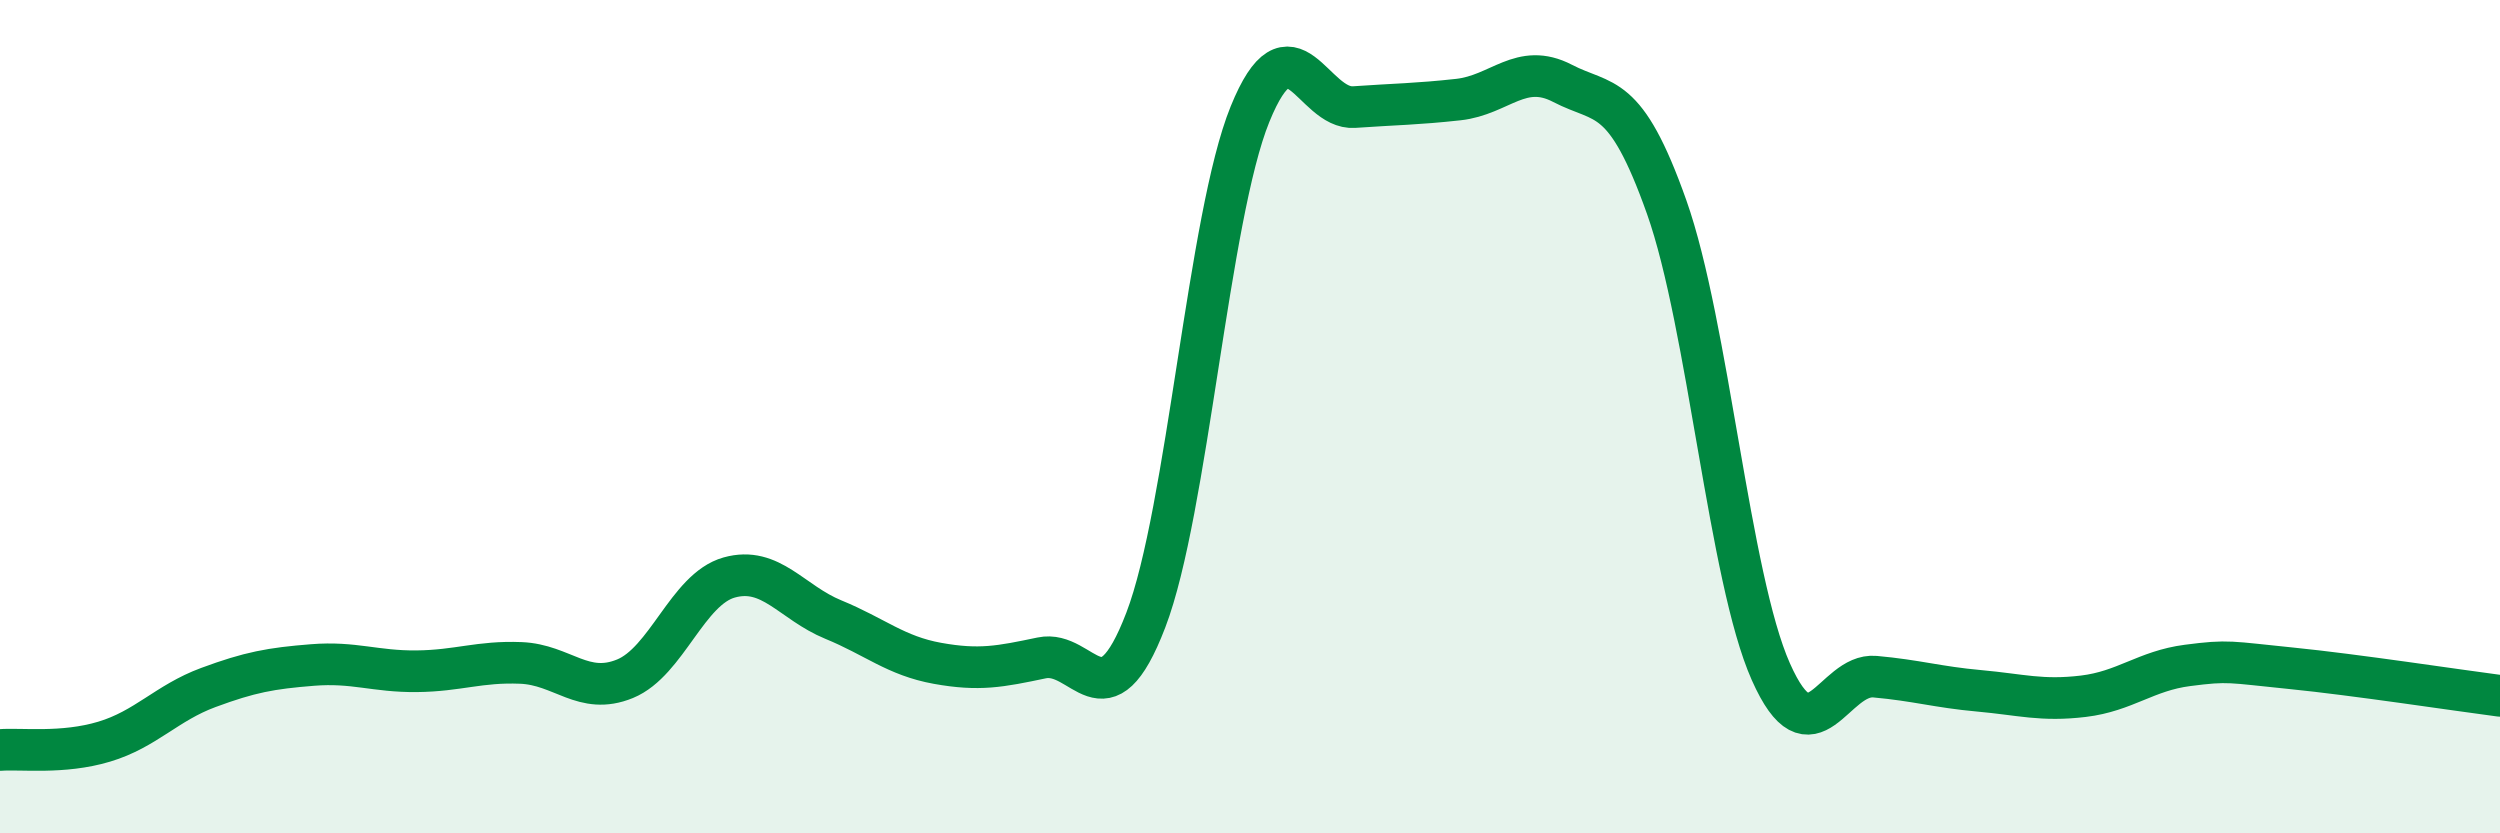
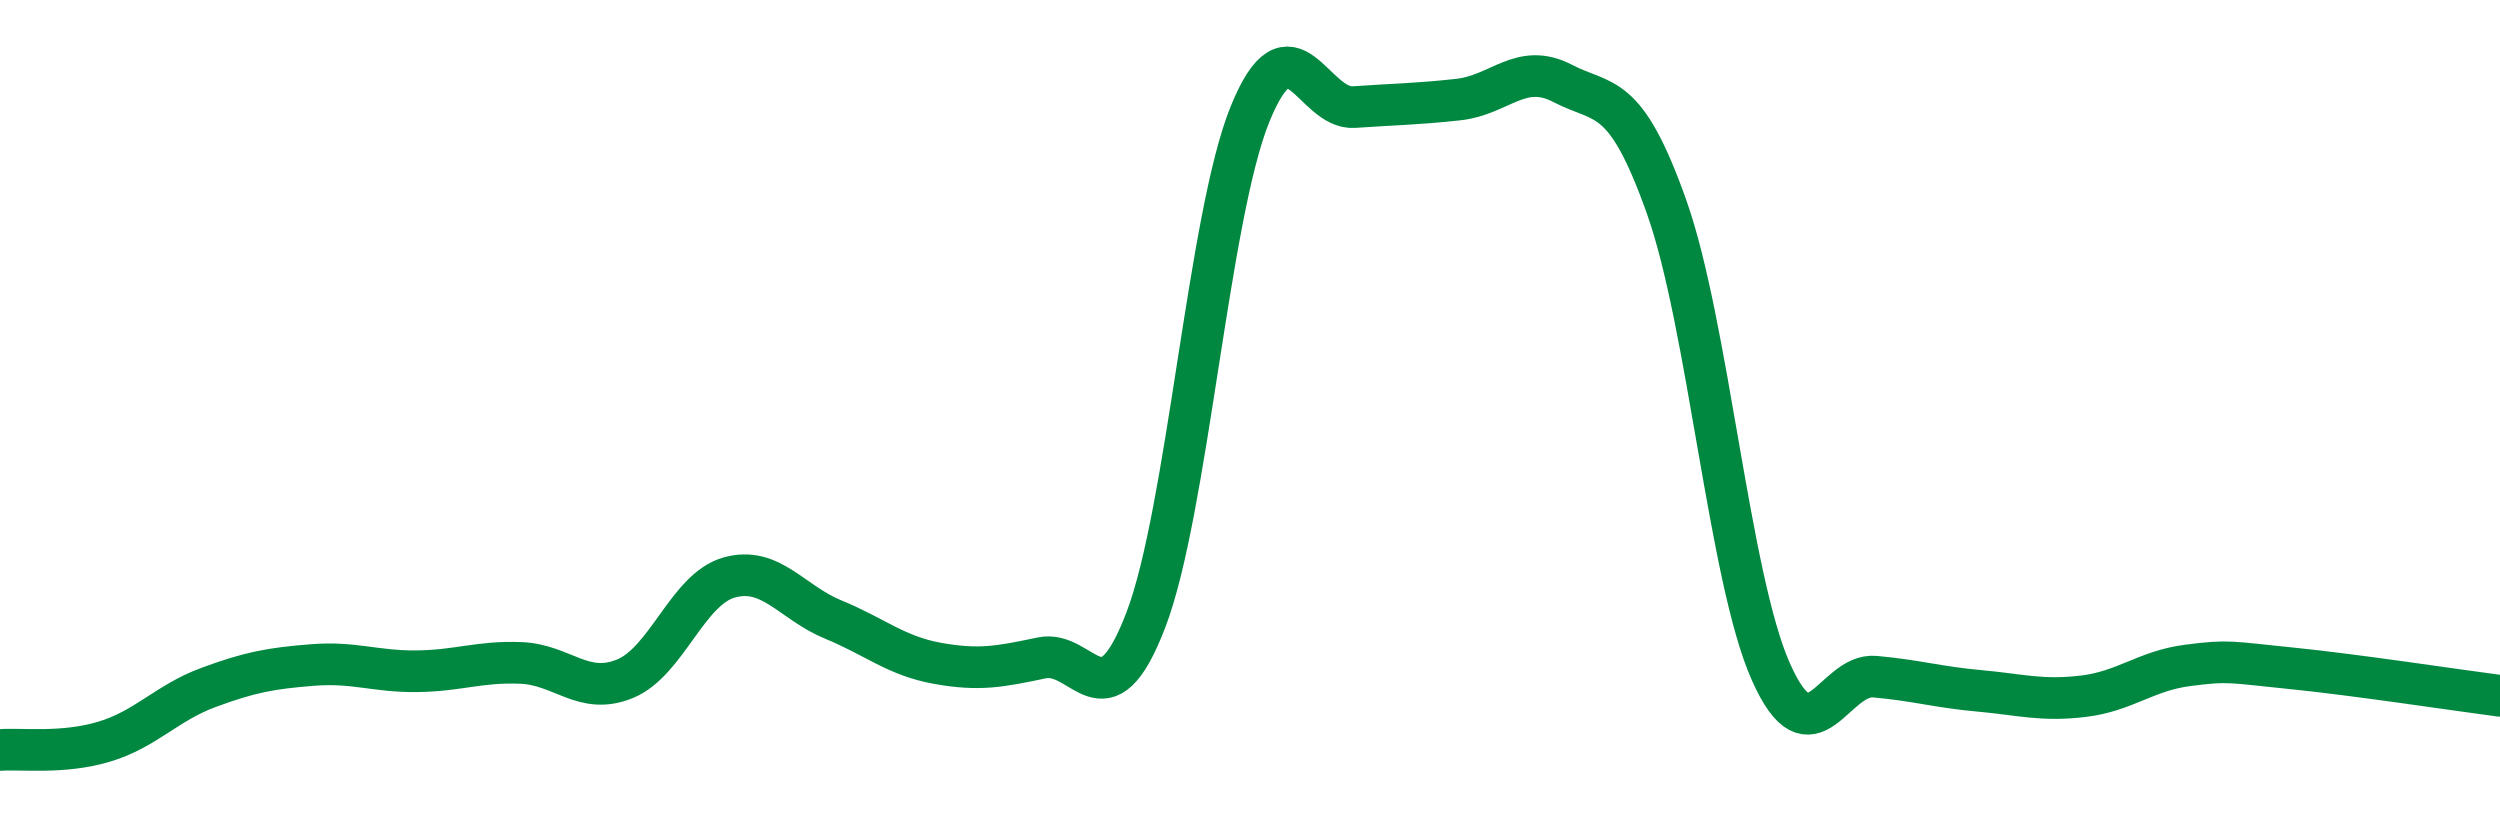
<svg xmlns="http://www.w3.org/2000/svg" width="60" height="20" viewBox="0 0 60 20">
-   <path d="M 0,18 C 0.5,17.96 1.5,18.1 2.5,17.8 C 3.5,17.5 4,16.87 5,16.5 C 6,16.13 6.5,16.04 7.5,15.96 C 8.5,15.88 9,16.12 10,16.11 C 11,16.1 11.5,15.87 12.5,15.91 C 13.5,15.95 14,16.7 15,16.29 C 16,15.88 16.5,14.14 17.5,13.86 C 18.5,13.58 19,14.46 20,14.87 C 21,15.28 21.5,15.74 22.5,15.92 C 23.5,16.1 24,16 25,15.79 C 26,15.58 26.5,17.49 27.5,14.88 C 28.5,12.27 29,5.2 30,2.74 C 31,0.28 31.5,2.64 32.5,2.57 C 33.5,2.5 34,2.5 35,2.39 C 36,2.28 36.5,1.48 37.5,2 C 38.5,2.52 39,2.15 40,4.97 C 41,7.79 41.5,13.87 42.5,16.12 C 43.5,18.37 44,16.15 45,16.24 C 46,16.33 46.5,16.49 47.5,16.58 C 48.5,16.67 49,16.83 50,16.71 C 51,16.59 51.5,16.1 52.5,15.97 C 53.5,15.84 53.5,15.89 55,16.04 C 56.5,16.19 59,16.57 60,16.7L60 20L0 20Z" fill="#008740" opacity="0.1" stroke-linecap="round" stroke-linejoin="round" />
  <path d="M 0,18 C 0.5,17.96 1.5,18.1 2.5,17.8 C 3.5,17.5 4,16.87 5,16.5 C 6,16.13 6.5,16.04 7.5,15.96 C 8.5,15.88 9,16.12 10,16.11 C 11,16.1 11.5,15.87 12.5,15.91 C 13.5,15.95 14,16.7 15,16.29 C 16,15.88 16.5,14.14 17.5,13.86 C 18.5,13.58 19,14.46 20,14.87 C 21,15.28 21.5,15.74 22.5,15.92 C 23.5,16.1 24,16 25,15.79 C 26,15.58 26.5,17.49 27.5,14.88 C 28.5,12.27 29,5.2 30,2.74 C 31,0.28 31.5,2.64 32.5,2.57 C 33.5,2.5 34,2.5 35,2.39 C 36,2.28 36.5,1.48 37.5,2 C 38.5,2.52 39,2.15 40,4.97 C 41,7.79 41.5,13.87 42.5,16.12 C 43.5,18.37 44,16.15 45,16.24 C 46,16.33 46.5,16.49 47.5,16.58 C 48.5,16.67 49,16.83 50,16.71 C 51,16.59 51.5,16.1 52.5,15.97 C 53.5,15.84 53.5,15.89 55,16.04 C 56.5,16.19 59,16.57 60,16.7" stroke="#008740" stroke-width="1" fill="none" stroke-linecap="round" stroke-linejoin="round" />
</svg>